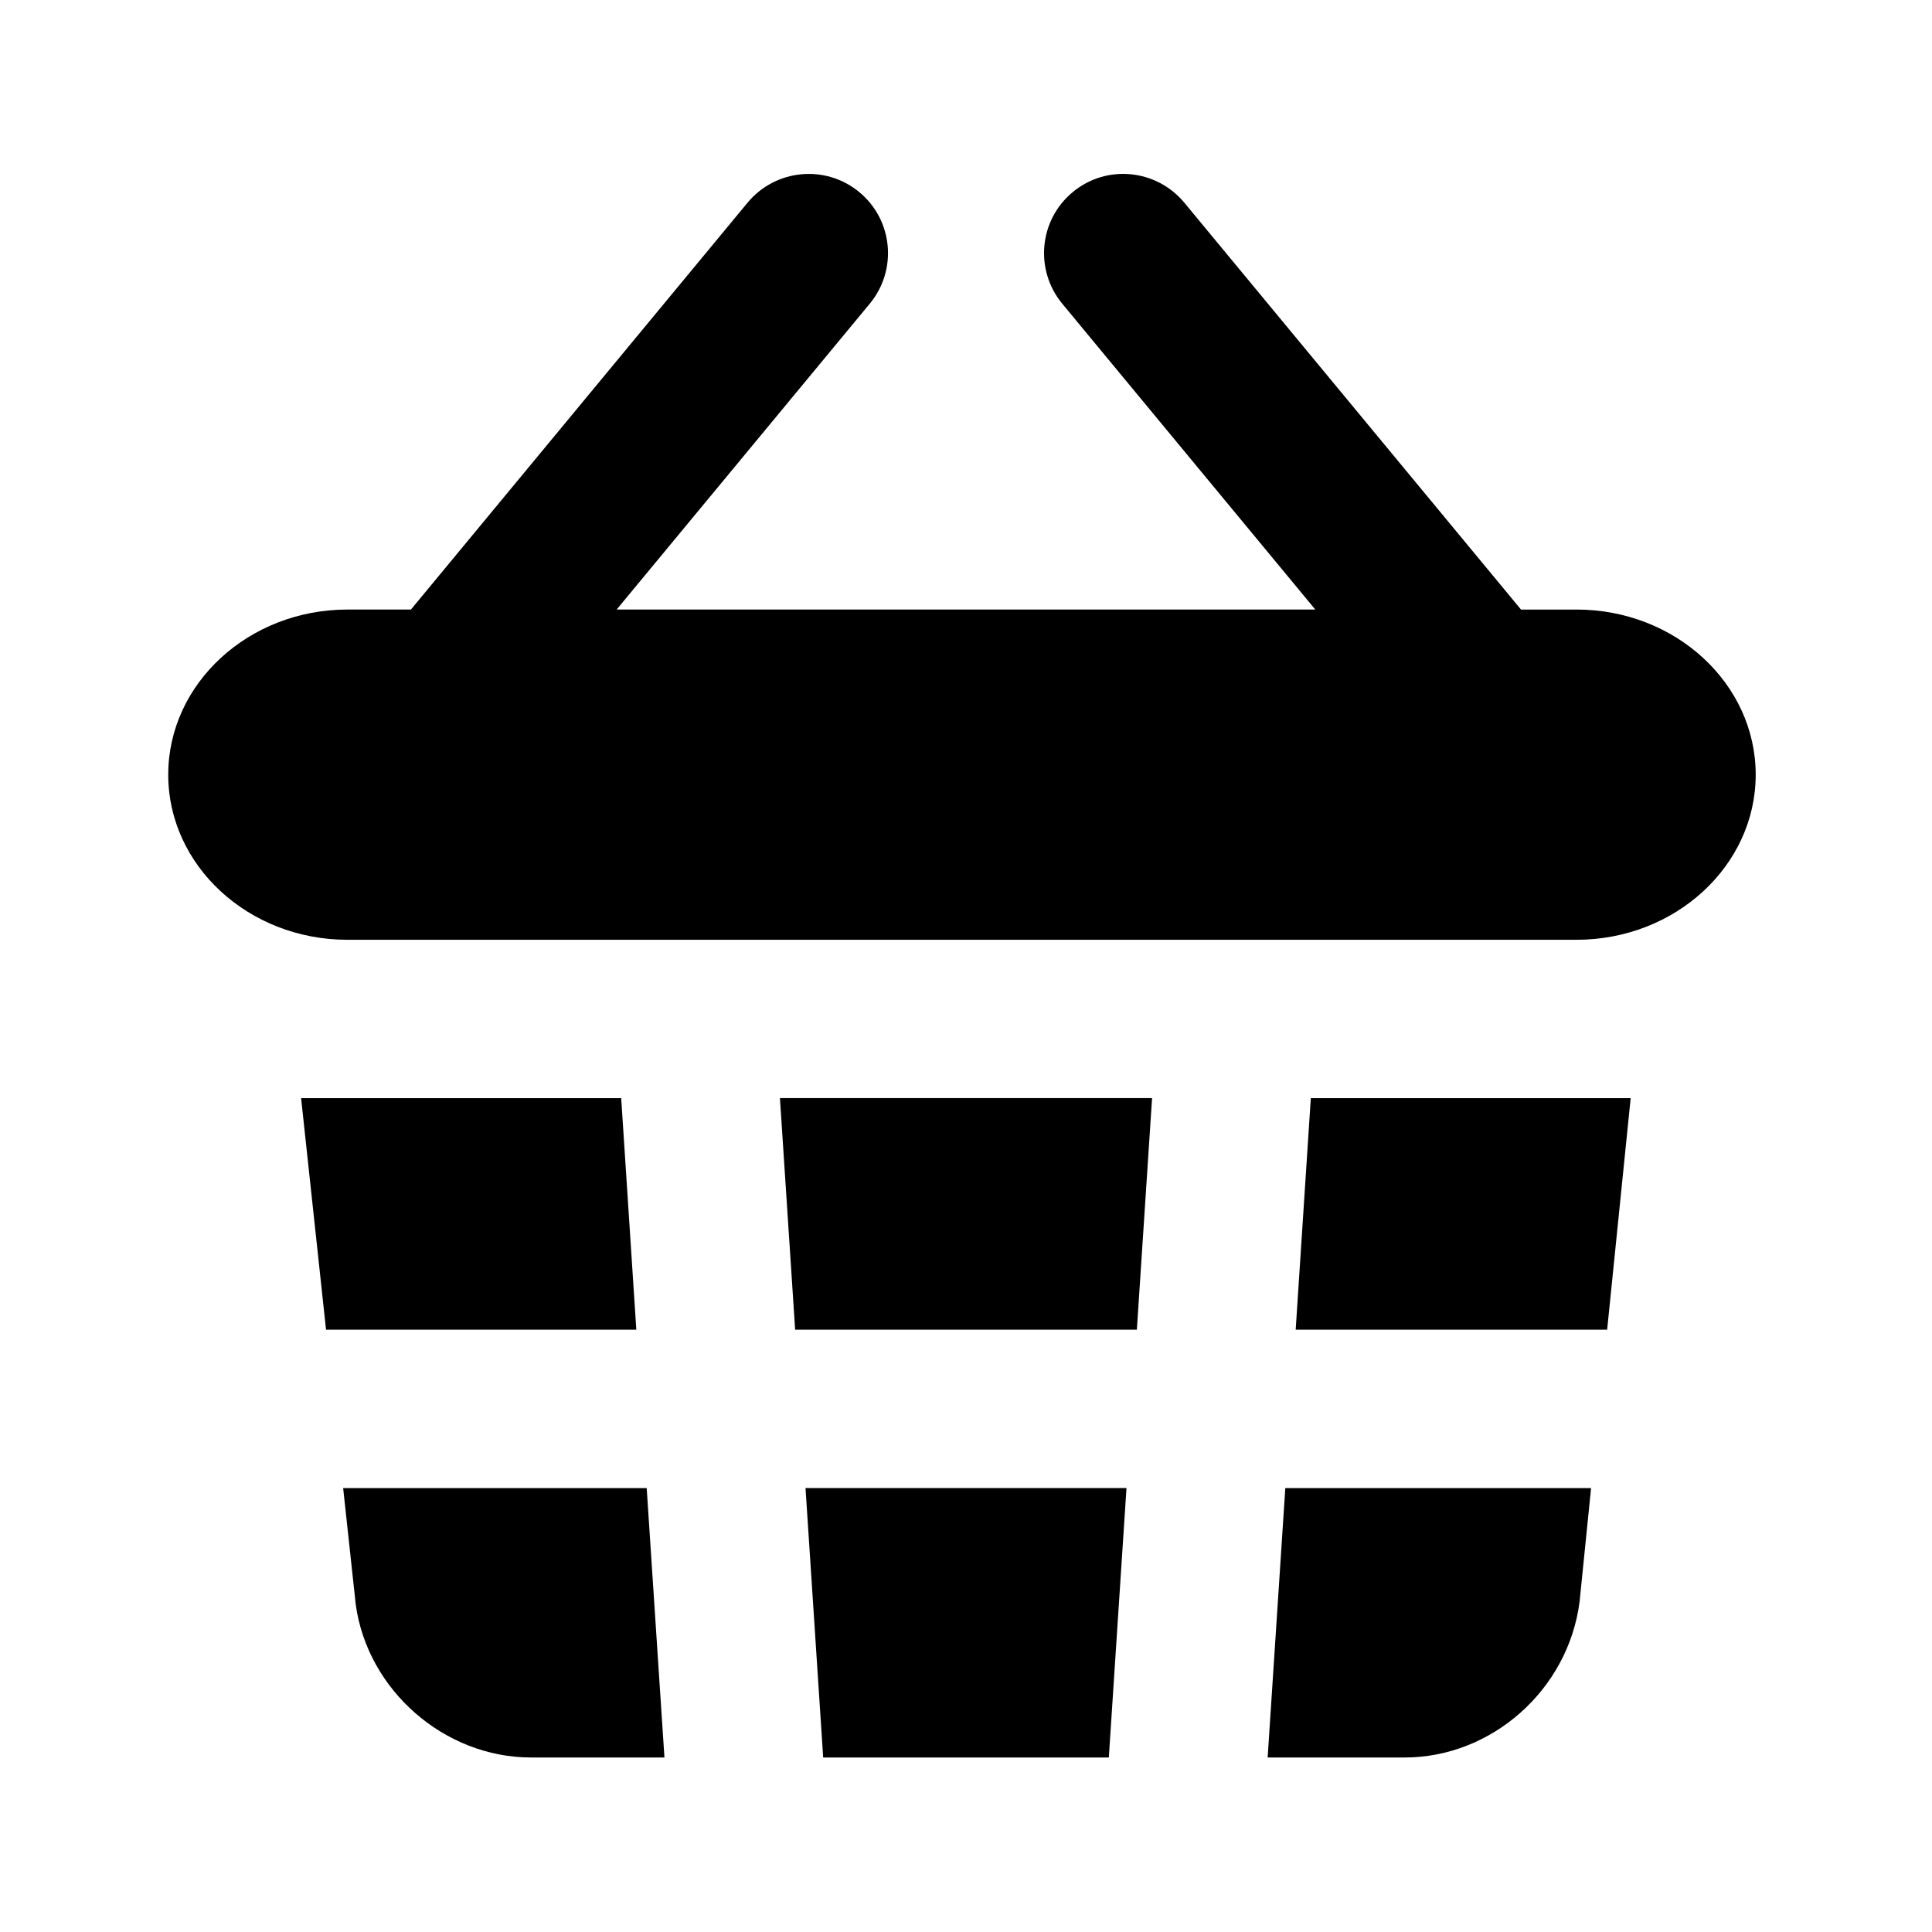
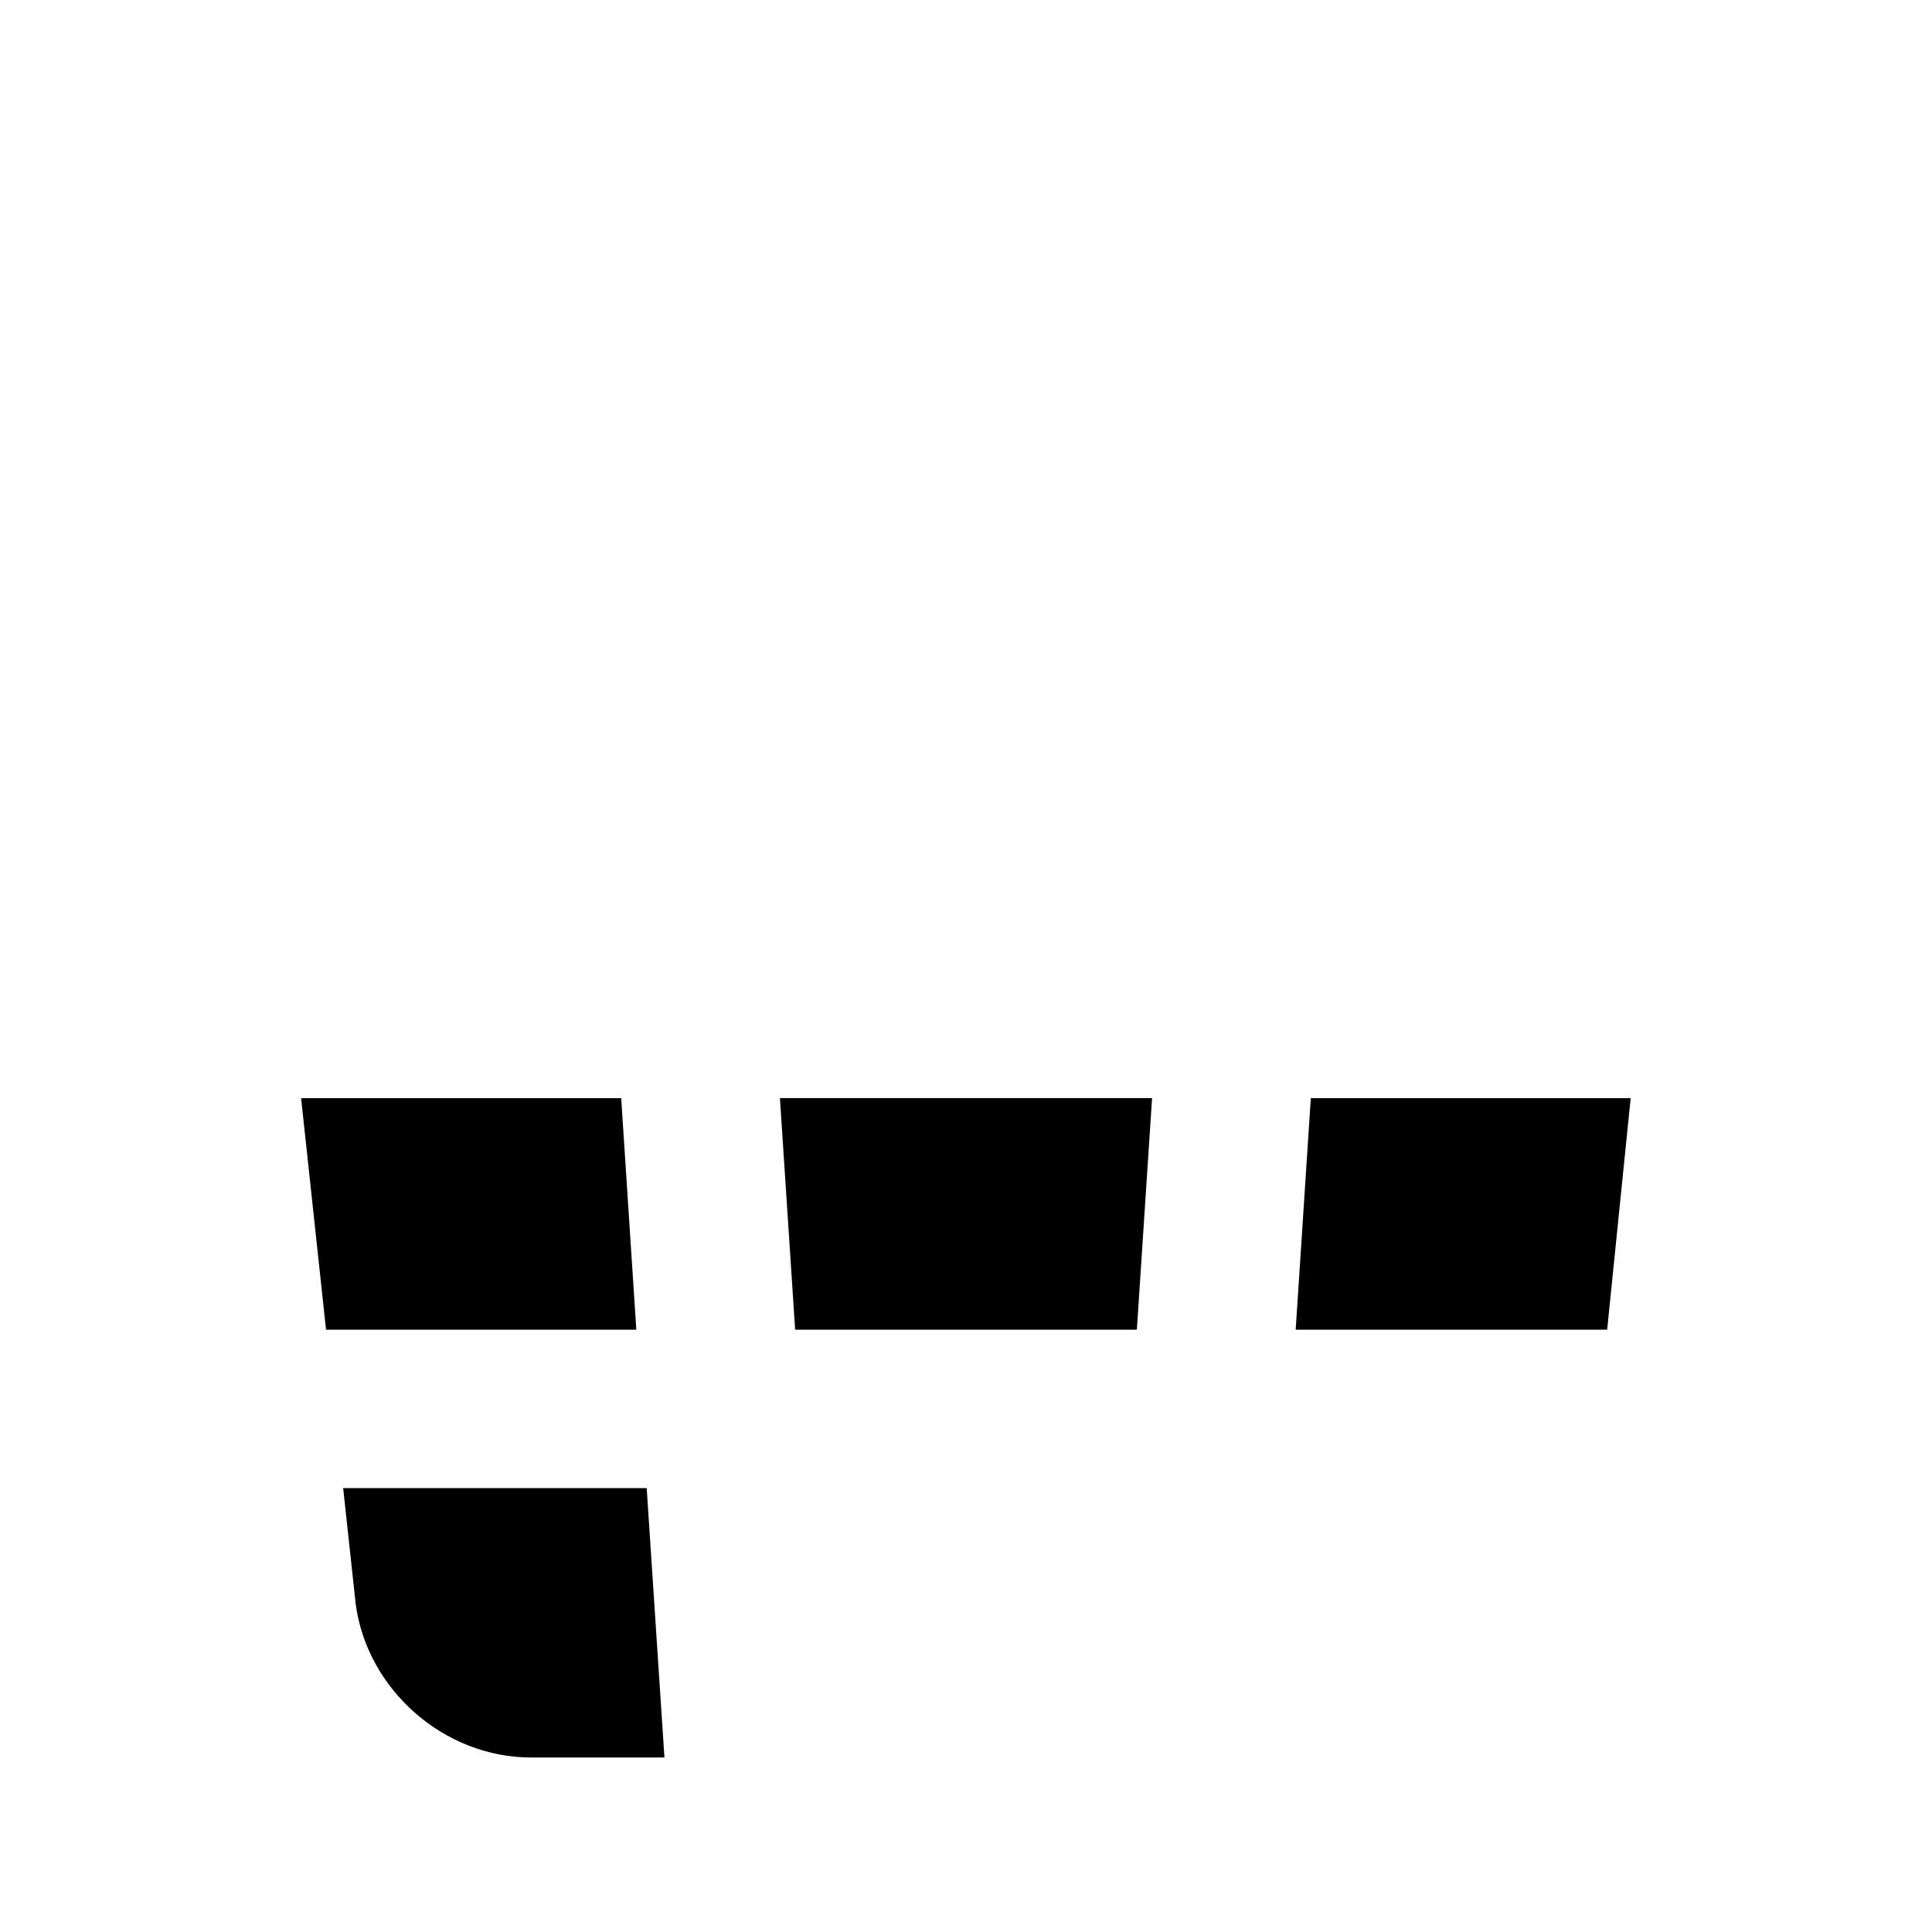
<svg xmlns="http://www.w3.org/2000/svg" fill="#000000" width="800px" height="800px" version="1.1" viewBox="144 144 512 512">
  <g>
    <path d="m350.69 435.01 4.031 61.363h90.559l4.031-61.363z" />
-     <path d="m437.85 609.75 4.68-71.395h-85.059l4.68 71.395z" />
    <path d="m487.37 496.38h82.543l6.234-61.363h-84.766z" />
-     <path d="m484.62 538.36-4.68 71.395h36.316c23.027 0 43.348-17.906 46.352-41.293l3.043-30.102z" />
    <path d="m312.63 496.38-4.008-61.363h-84.828l6.609 61.363z" />
    <path d="m315.38 538.36h-80.441l3.336 30.836c3.106 22.734 23.512 40.559 46.457 40.559h35.352z" />
-     <path d="m561.8 305.54h-14.715l-89.238-107.84c-7.43-8.922-20.637-10.203-29.559-2.793-8.941 7.391-10.16 20.613-2.793 29.559l67.074 81.07h-185.15l67.09-81.07c7.391-8.941 6.152-22.168-2.793-29.559-8.938-7.391-22.145-6.129-29.574 2.769l-89.238 107.86h-16.836c-26.176 0-47.484 19.629-47.484 43.77 0 24.121 21.309 43.746 47.484 43.746h325.73c26.176 0 47.484-19.629 47.484-43.746 0-24.145-21.285-43.77-47.484-43.77z" />
  </g>
</svg>